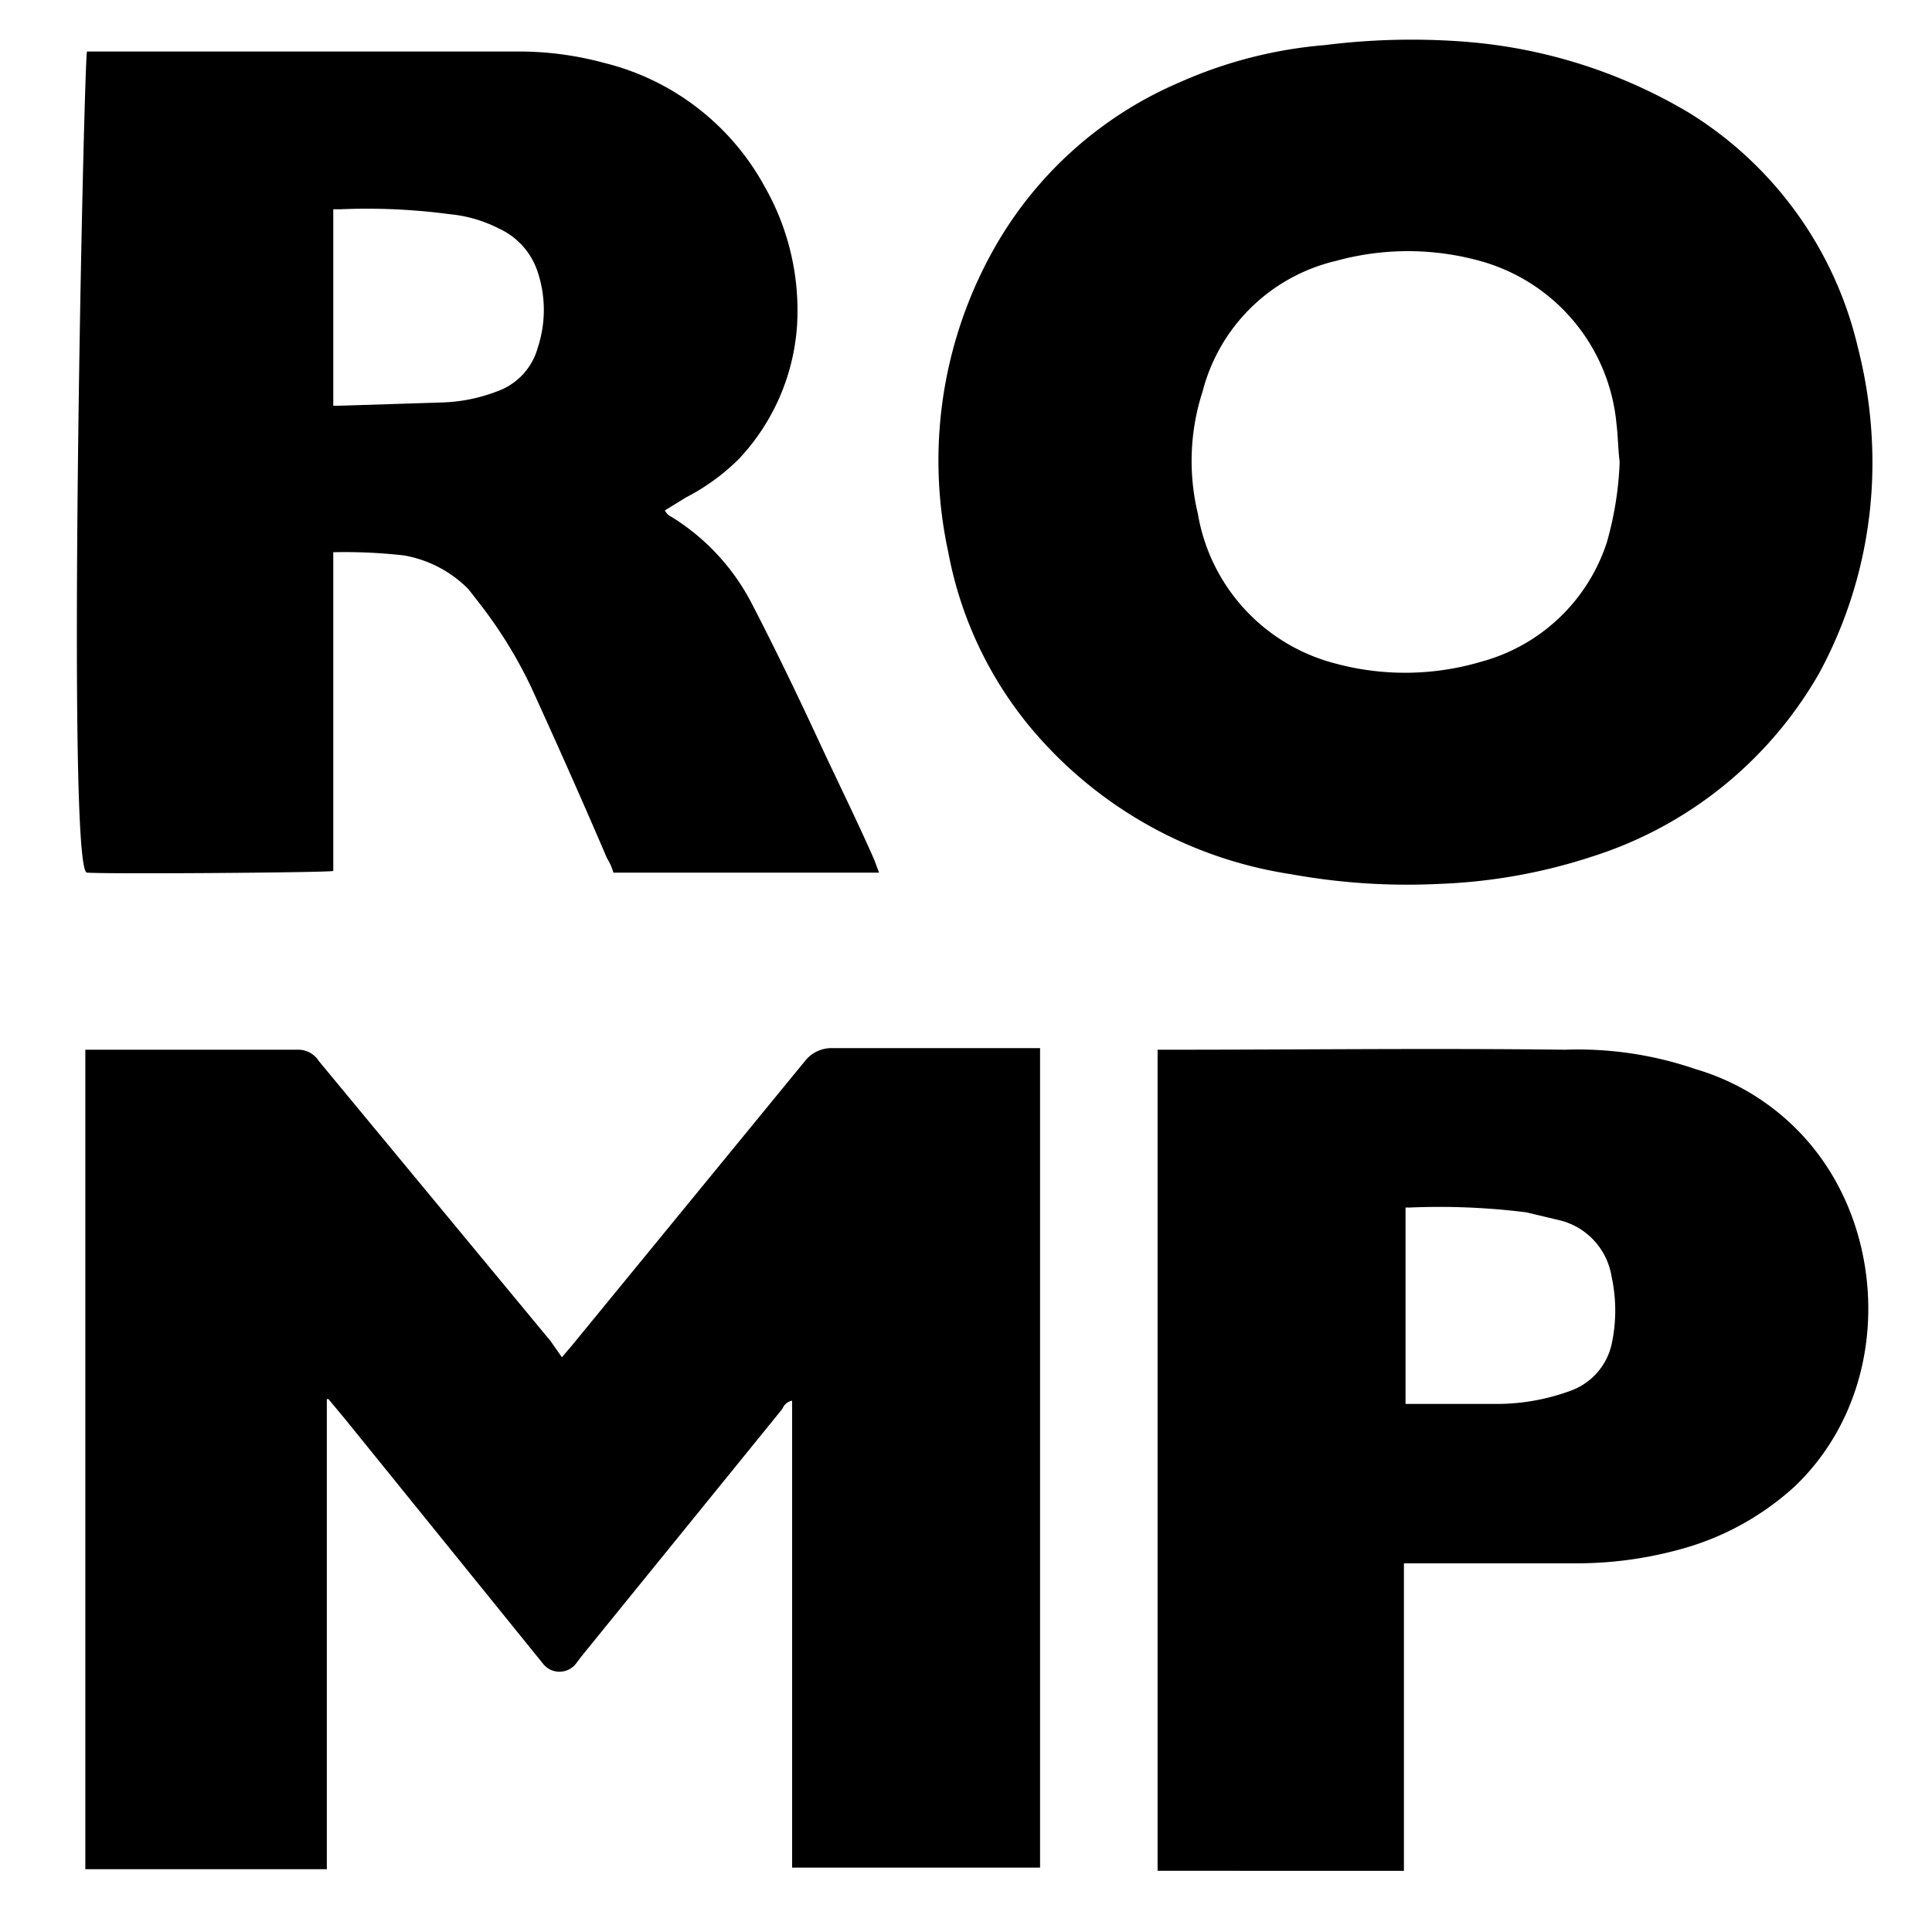
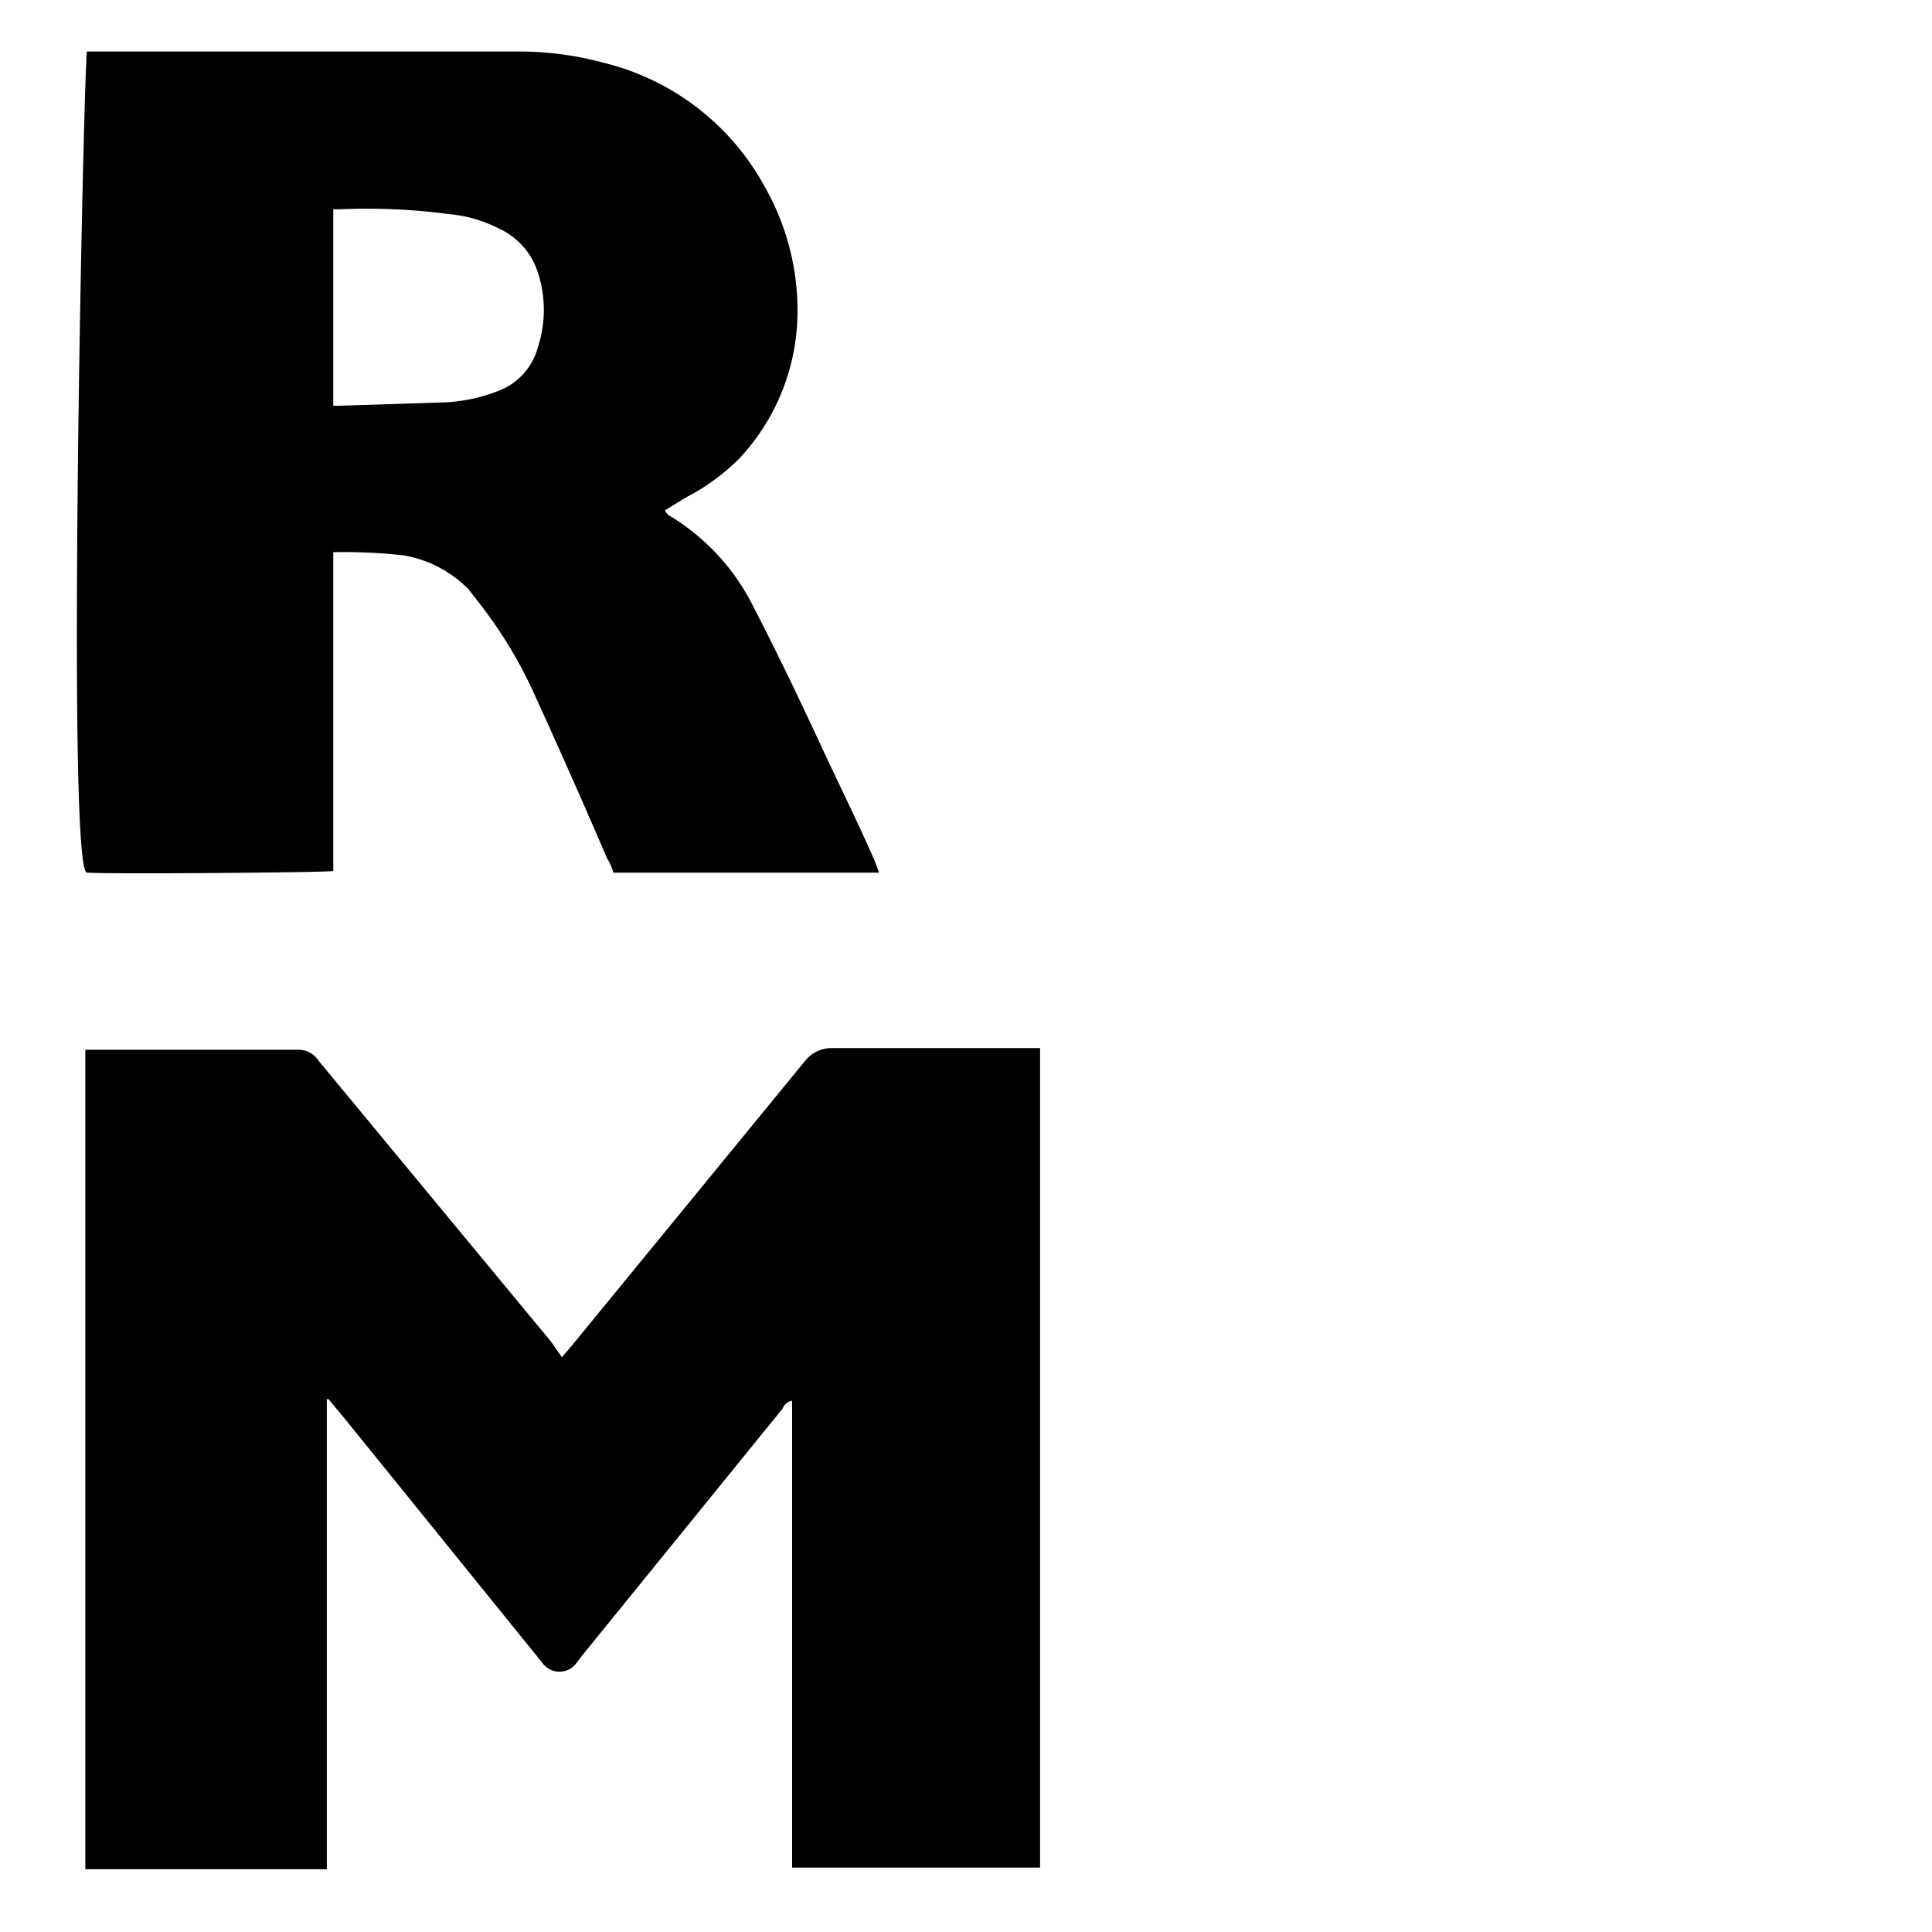
<svg xmlns="http://www.w3.org/2000/svg" viewBox="0 0 120 120">
  <title>svg brand</title>
  <path d="M5.3,65.2H18.5a1.5,1.5,0,0,1,1.3.7L34.2,83.3l.7,1,.6-.7L50,65.9a2.1,2.1,0,0,1,1.6-.8h13v50.9H49.2V87a.8.8,0,0,0-.6.5L36.1,102.9l-.3.4a1.3,1.3,0,0,1-2.1,0L21.4,88.1l-1-1.2h-.1v29.2H5.3Z" />
-   <path d="M116.3,28.7A27.4,27.4,0,0,1,113,41.8,24.9,24.9,0,0,1,98.9,53.2a34.5,34.5,0,0,1-9.5,1.7,40.3,40.3,0,0,1-9.2-.6,26.2,26.2,0,0,1-16.1-9,23.9,23.9,0,0,1-5.2-11,26.8,26.8,0,0,1,2.7-18.6A24.1,24.1,0,0,1,73.3,5.1a27.8,27.8,0,0,1,9-2.3,43,43,0,0,1,8.8-.2A32,32,0,0,1,104.9,7a23.4,23.4,0,0,1,10.5,14.6A28.8,28.8,0,0,1,116.3,28.7Zm-15.7,0c-.1-.8-.1-1.6-.2-2.4a11.6,11.6,0,0,0-8.5-10.1,16.8,16.8,0,0,0-8.9,0,11.2,11.2,0,0,0-8.3,8.1,14,14,0,0,0-.3,7.6,11.6,11.6,0,0,0,8.5,9.3,16.6,16.6,0,0,0,9.1-.1,11.3,11.3,0,0,0,7.8-7.4A20.9,20.9,0,0,0,100.6,28.7Z" />
  <path d="M20.7,34.3V54.1c-.6.1-14,.2-15.3.1s-.2-49.8,0-51H32a20.2,20.2,0,0,1,5.5.7,15.6,15.6,0,0,1,10,7.7,15.5,15.5,0,0,1,2,8.7,13.4,13.4,0,0,1-3.6,8.2,13.3,13.3,0,0,1-3.3,2.4l-1.3.8a.8.8,0,0,0,.4.4,13.7,13.7,0,0,1,5,5.4c1.4,2.7,2.8,5.6,4.1,8.4s2.4,5,3.5,7.5l.3.8H38.1a3.6,3.6,0,0,0-.4-.9c-1.5-3.5-3.1-7.1-4.7-10.6a28,28,0,0,0-3.2-5.2l-.7-.9a7.4,7.4,0,0,0-4-2.1A32.4,32.4,0,0,0,20.7,34.3Zm0-9.1h.4l6.3-.2a10.4,10.4,0,0,0,3.5-.7,4,4,0,0,0,2.5-2.7,7.5,7.5,0,0,0,0-4.7A4.5,4.5,0,0,0,31,14.2a8.5,8.5,0,0,0-3.1-.9,38.7,38.7,0,0,0-6.8-.3h-.4Z" />
-   <path d="M87.2,97.1v19.1H71.9v-51h.7c8.2,0,16.4-.1,24.6,0a22.5,22.5,0,0,1,8.1,1.2,14.7,14.7,0,0,1,8.9,7.3c3,5.7,2.5,13.6-2.7,18.6a17.2,17.2,0,0,1-7.4,4,24.1,24.1,0,0,1-6,.8H87.2Zm.1-9.9h5.8a13.2,13.2,0,0,0,4.4-.8,4,4,0,0,0,2.6-2.9,9.9,9.9,0,0,0,0-4.2,4.3,4.3,0,0,0-3.2-3.5l-2.1-.5a43.4,43.4,0,0,0-7.2-.3h-.3Z" />
</svg>